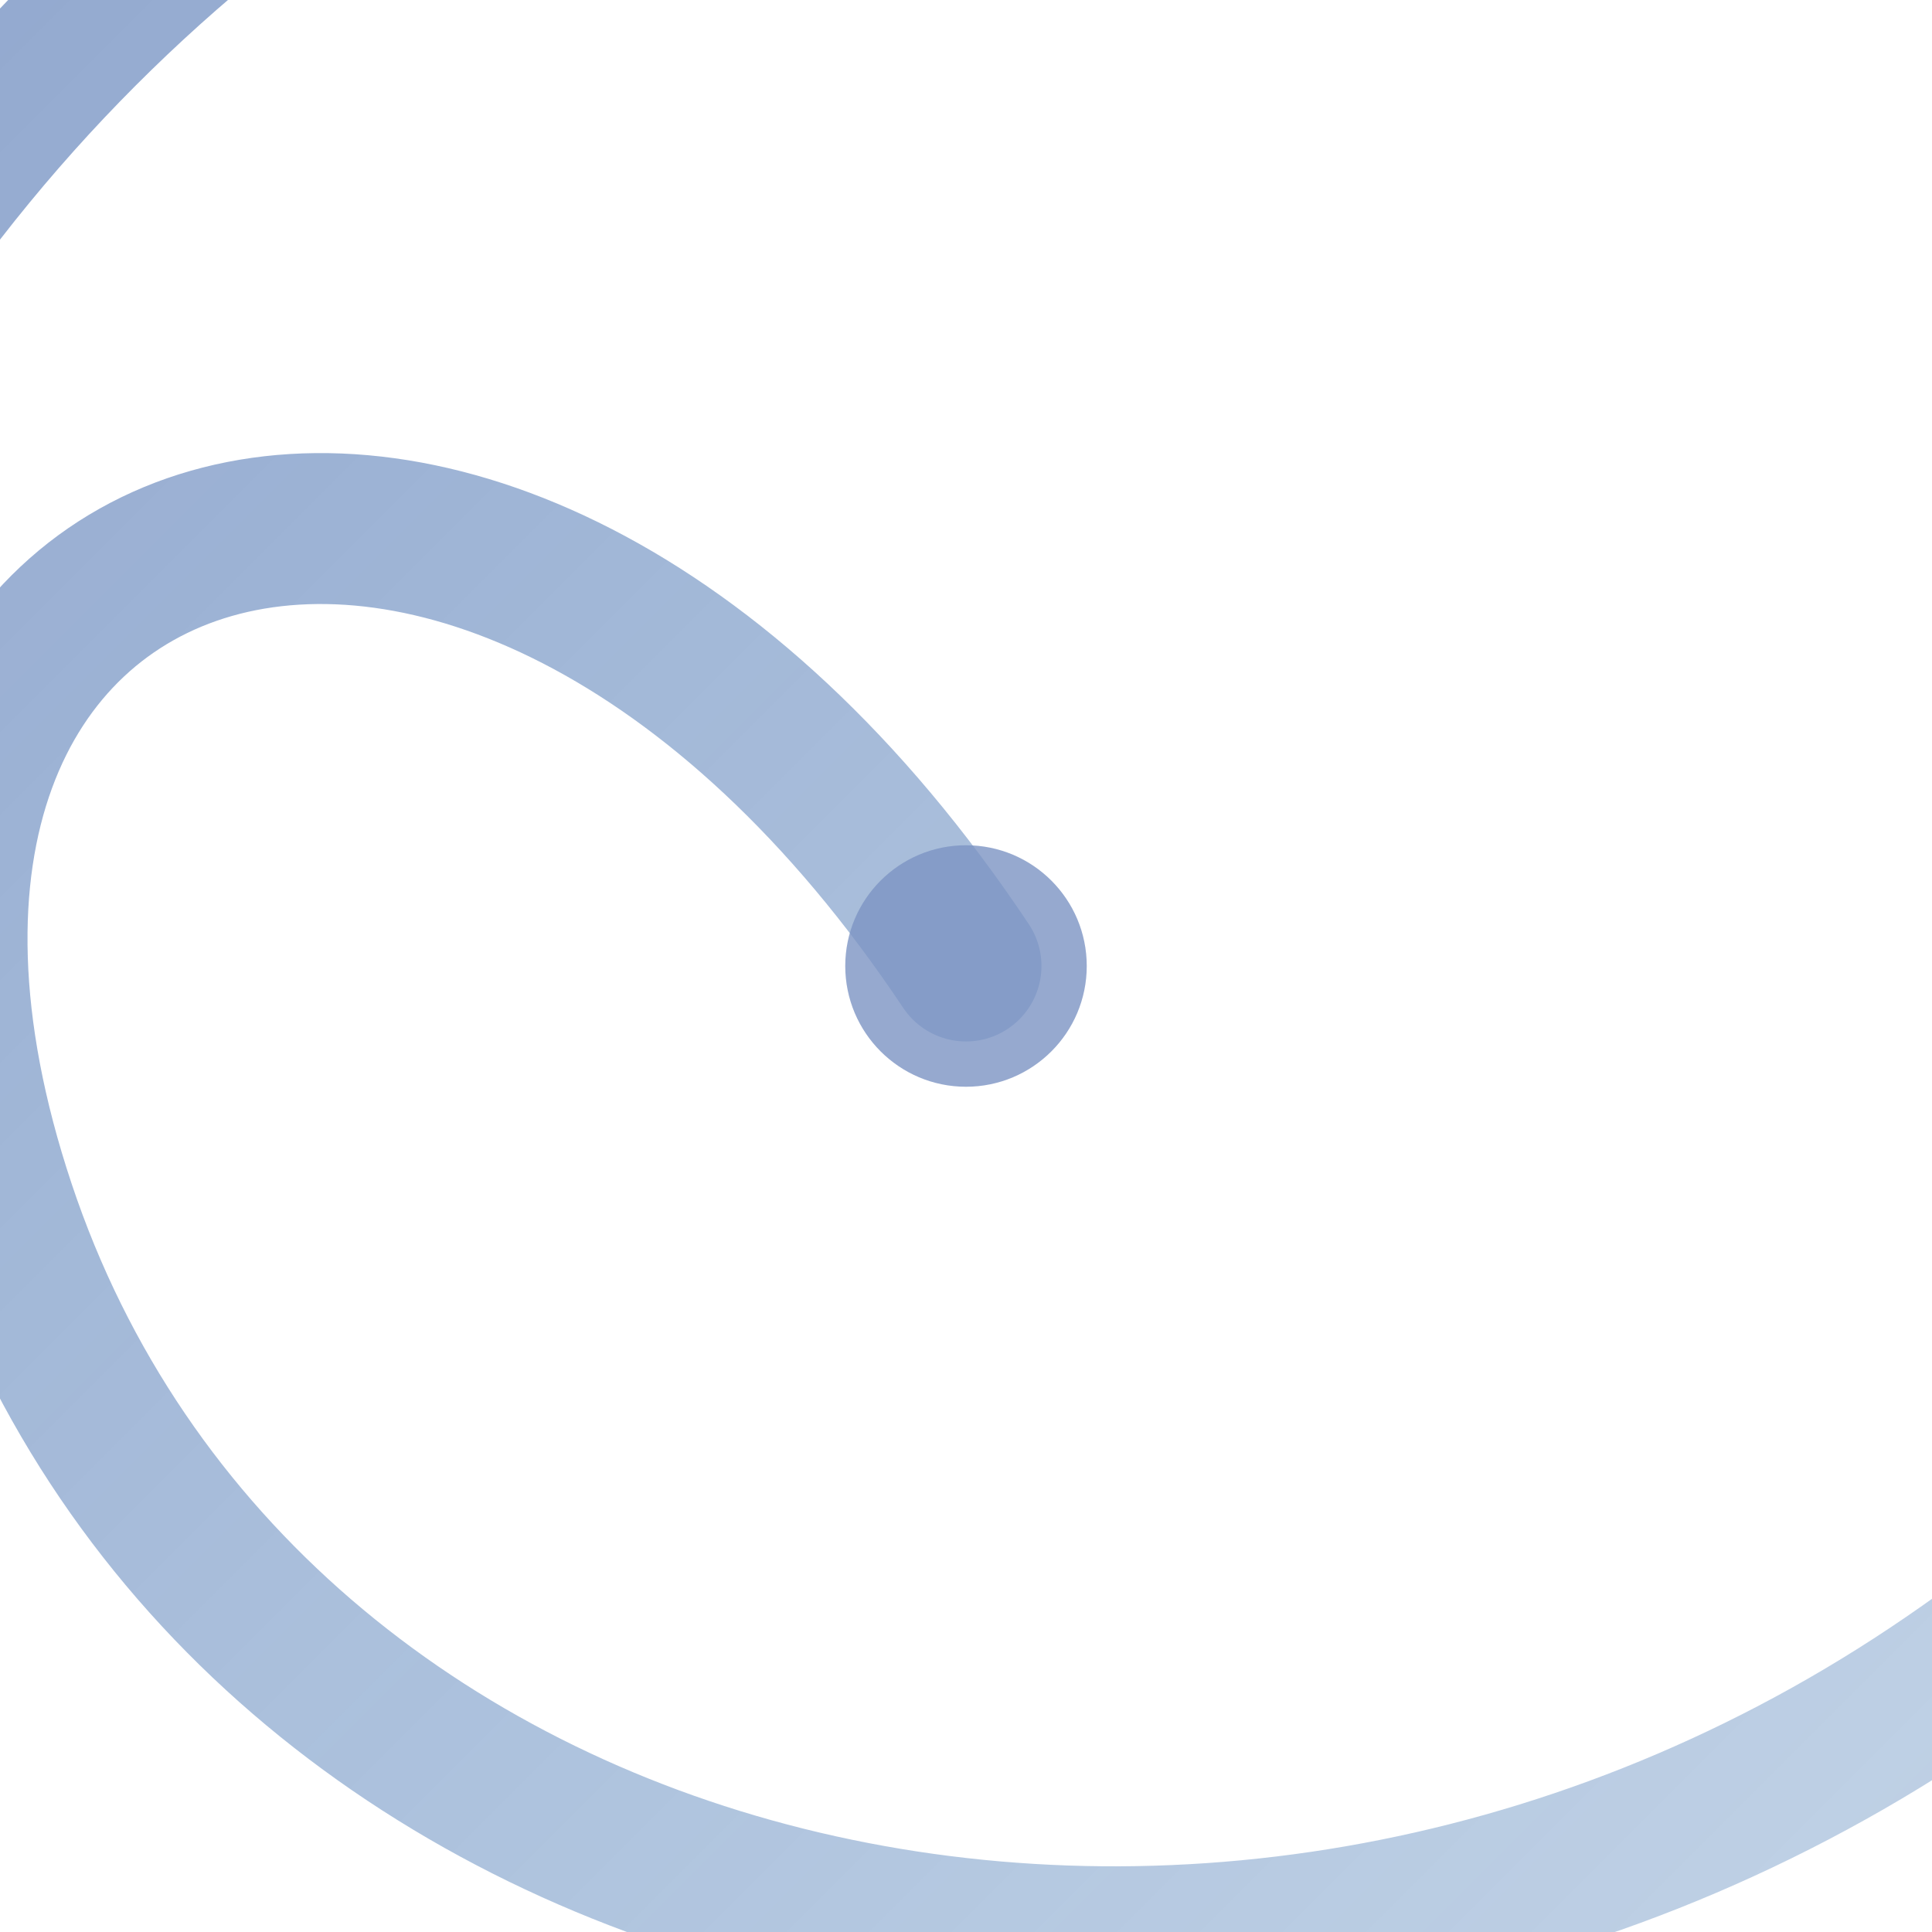
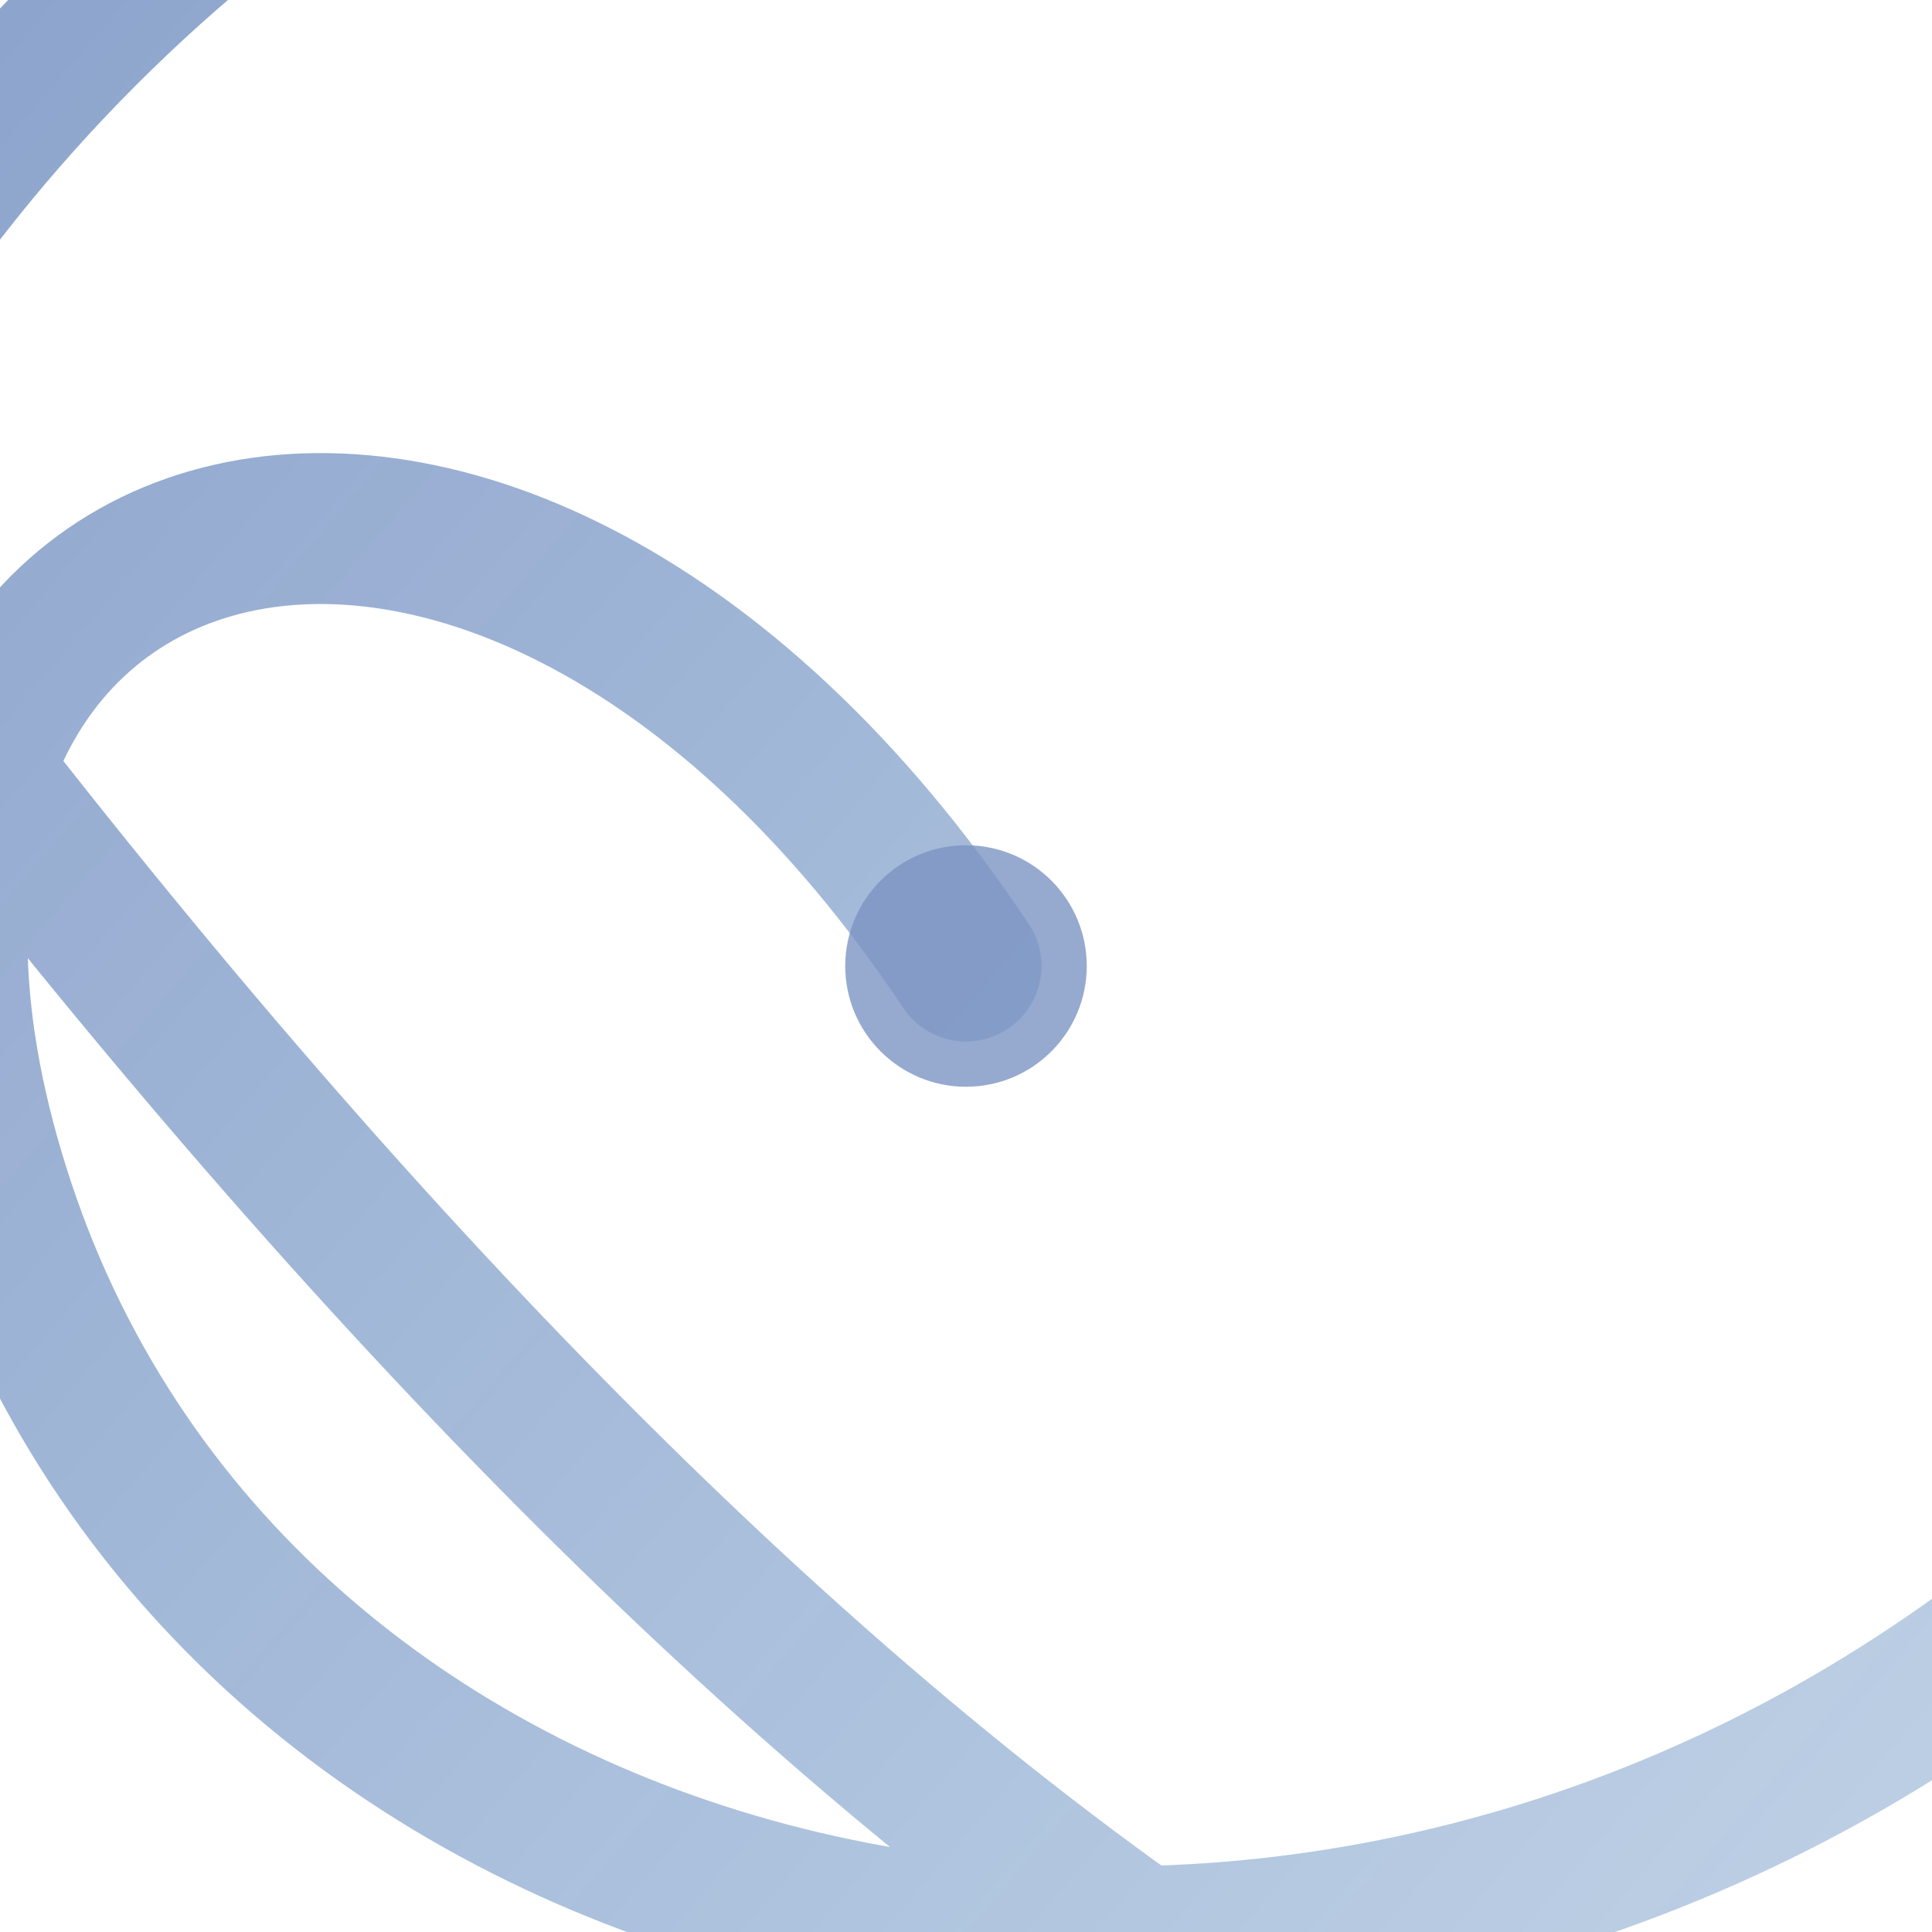
<svg xmlns="http://www.w3.org/2000/svg" width="32" height="32" viewBox="0 0 32 32" fill="none">
  <defs>
    <linearGradient id="spiralGradientFavicon" x1="0%" y1="0%" x2="100%" y2="100%">
      <stop offset="0%" style="stop-color: #7C93C3; stop-opacity: 1" />
      <stop offset="50%" style="stop-color: #9BB5D6; stop-opacity: 0.8" />
      <stop offset="100%" style="stop-color: #C4D7E8; stop-opacity: 0.6" />
    </linearGradient>
  </defs>
  <g transform="translate(16, 16)">
-     <path d="M 0,0 C -8,-12 -20,-8 -16,4 C -12,16 4,20 16,12 C 28,4 32,-12 20,-20 C 8,-28 -12,-24 -20,-8 C -28,8 -20,28 -4,32 C 12,36 32,24 36,8 C 40,-8 32,-28 12,-32" fill="none" stroke="url(#spiralGradientFavicon)" stroke-width="2.5" stroke-linecap="round" />
-     <path d="M 12,-32 C -4,-36 -24,-28 -28,-12 C -32,4 -24,24 -8,28 C 8,32 28,24 32,8" fill="none" stroke="url(#spiralGradientFavicon)" stroke-width="2" stroke-linecap="round" opacity="0.7" />
+     <path d="M 0,0 C -8,-12 -20,-8 -16,4 C -12,16 4,20 16,12 C 28,4 32,-12 20,-20 C 8,-28 -12,-24 -20,-8 C 12,36 32,24 36,8 C 40,-8 32,-28 12,-32" fill="none" stroke="url(#spiralGradientFavicon)" stroke-width="2.5" stroke-linecap="round" />
    <circle cx="0" cy="0" r="2" fill="#7C93C3" opacity="0.8" />
  </g>
</svg>